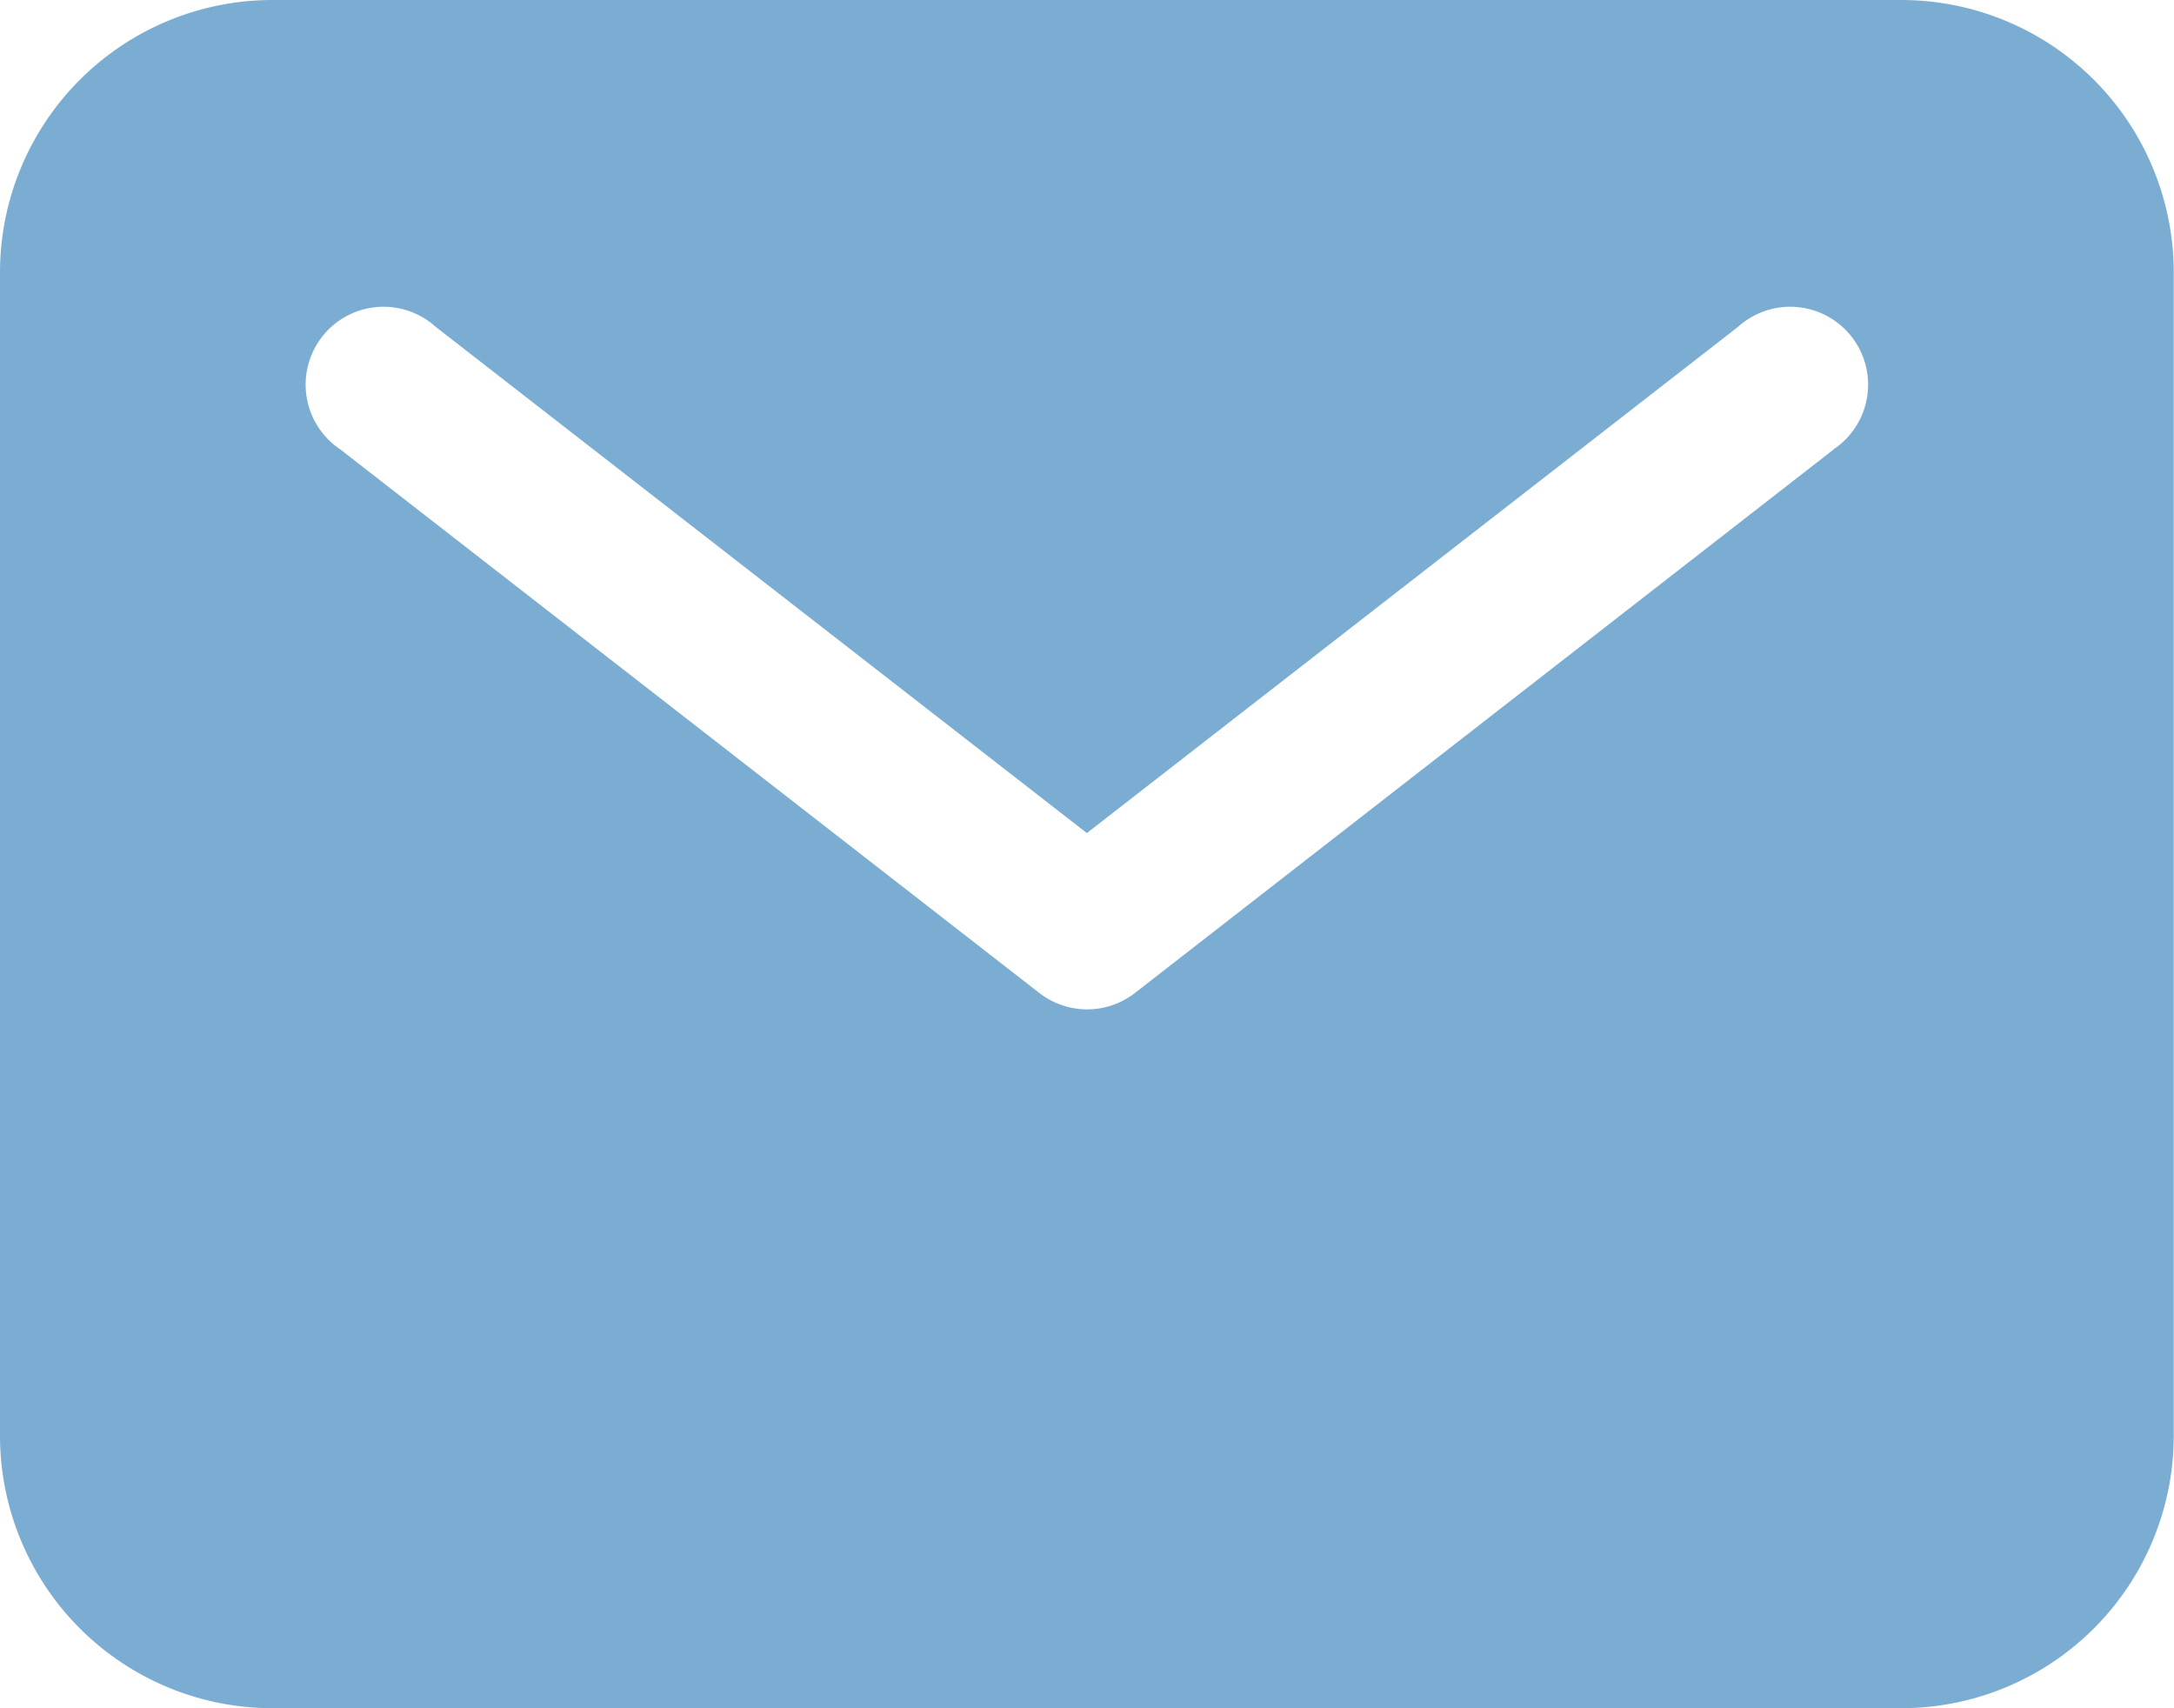
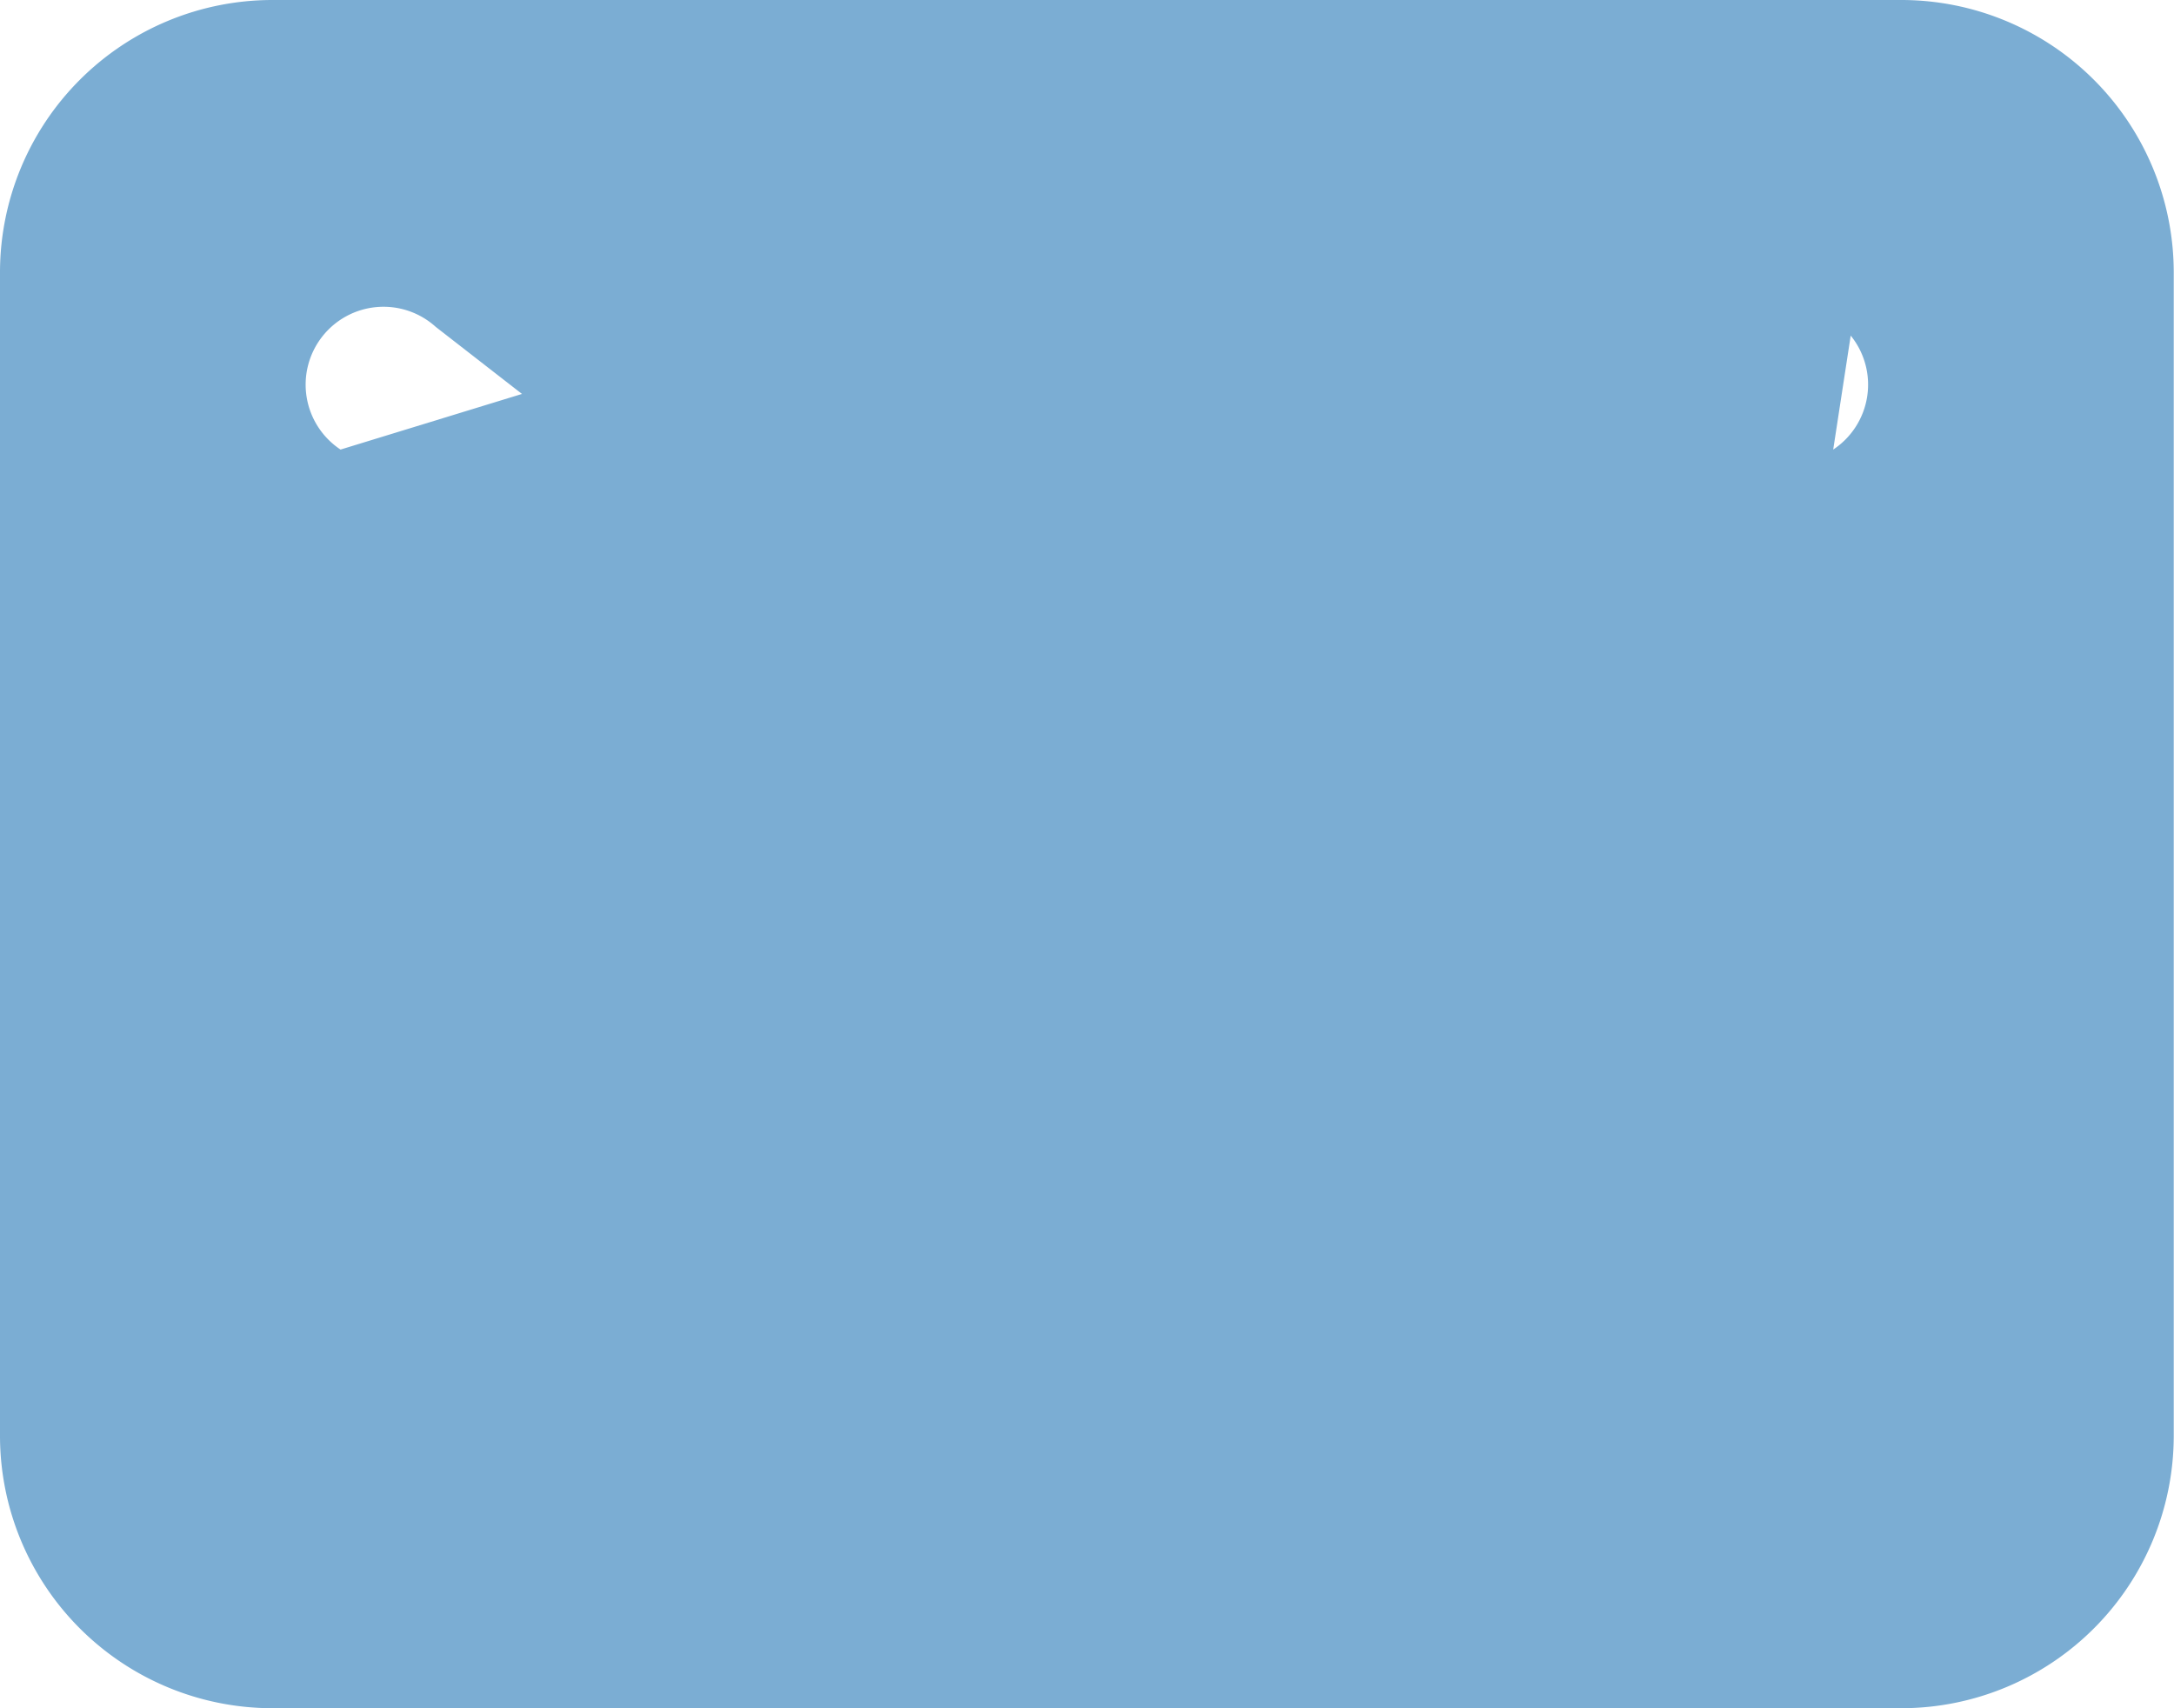
<svg xmlns="http://www.w3.org/2000/svg" width="16.752" height="13.162" viewBox="0 0 16.752 13.162">
-   <path d="M16.908,5.625H4.344A2.1,2.1,0,0,0,2.25,7.719v8.974a2.1,2.1,0,0,0,2.094,2.094H16.908A2.1,2.1,0,0,0,19,16.693V7.719a2.1,2.1,0,0,0-2.094-2.094Zm-.53,3.464-5.384,4.188a.6.6,0,0,1-.734,0L4.874,9.089a.6.6,0,1,1,.734-.945l5.017,3.9,5.017-3.9a.6.6,0,1,1,.734.945Z" transform="translate(-2.25 -5.625)" fill="#7badd3" />
+   <path d="M16.908,5.625H4.344A2.1,2.1,0,0,0,2.25,7.719v8.974a2.1,2.1,0,0,0,2.094,2.094H16.908A2.1,2.1,0,0,0,19,16.693V7.719a2.1,2.1,0,0,0-2.094-2.094Za.6.6,0,0,1-.734,0L4.874,9.089a.6.6,0,1,1,.734-.945l5.017,3.9,5.017-3.9a.6.6,0,1,1,.734.945Z" transform="translate(-2.25 -5.625)" fill="#7badd3" />
</svg>